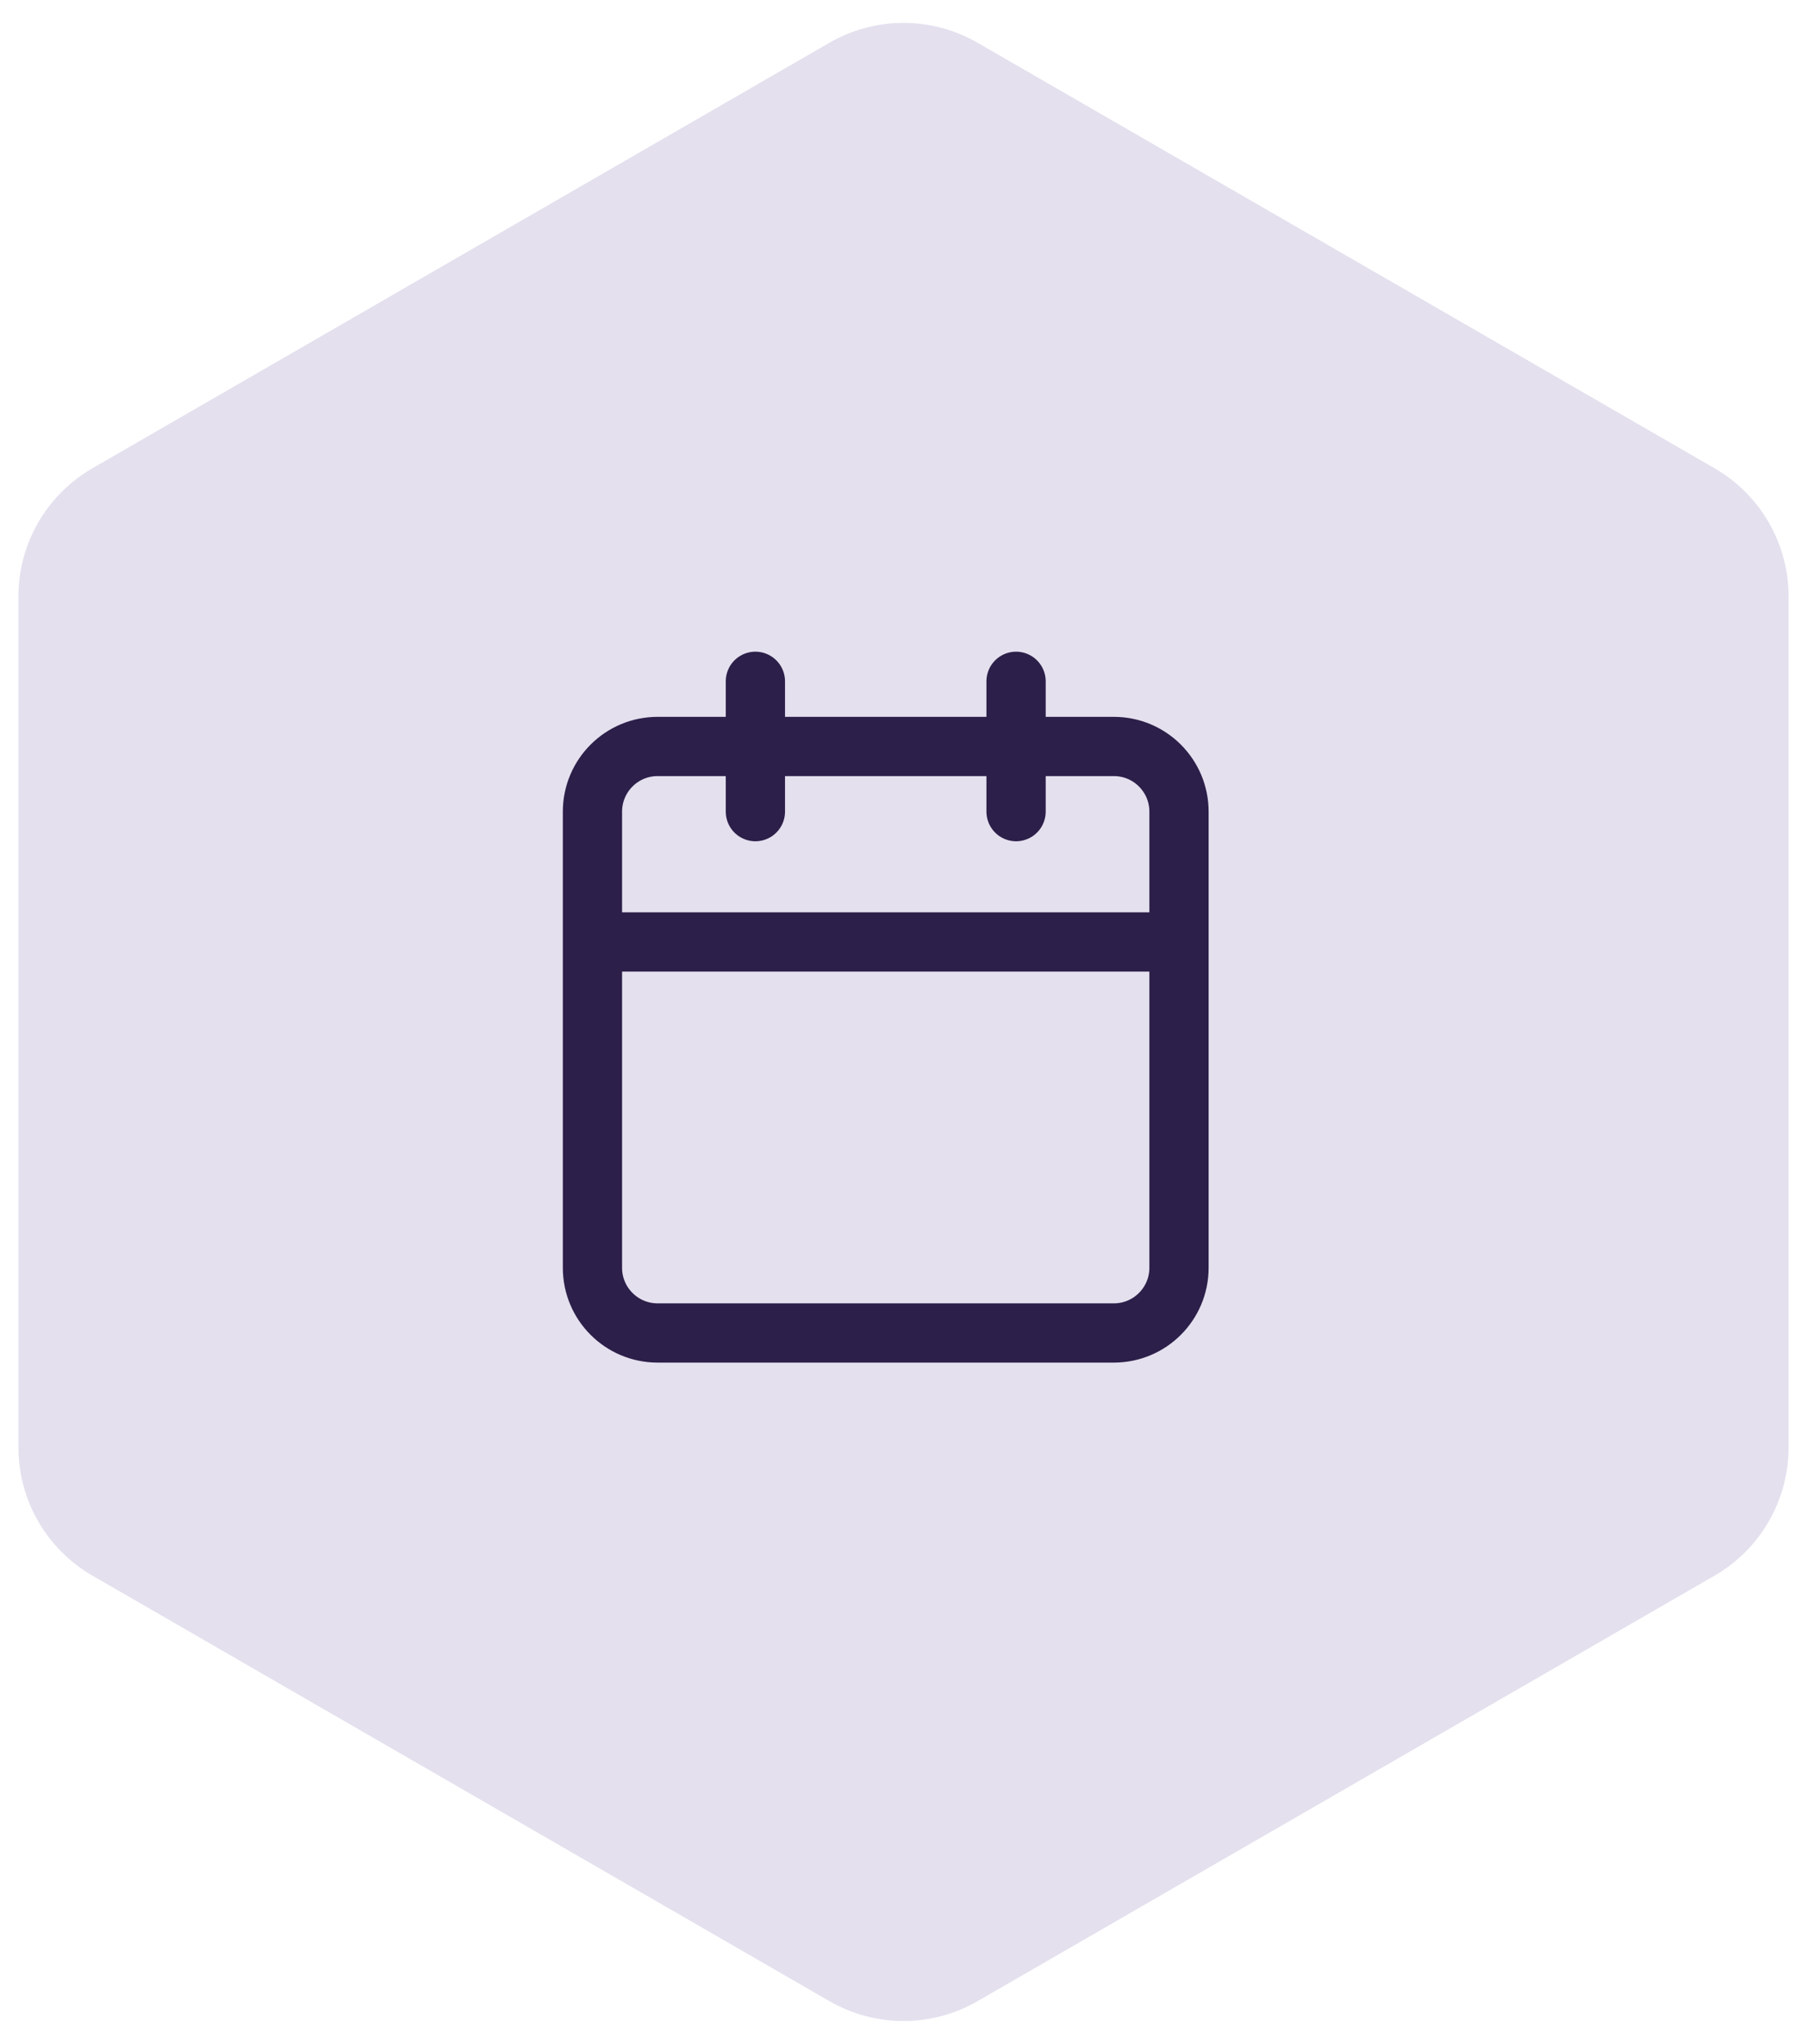
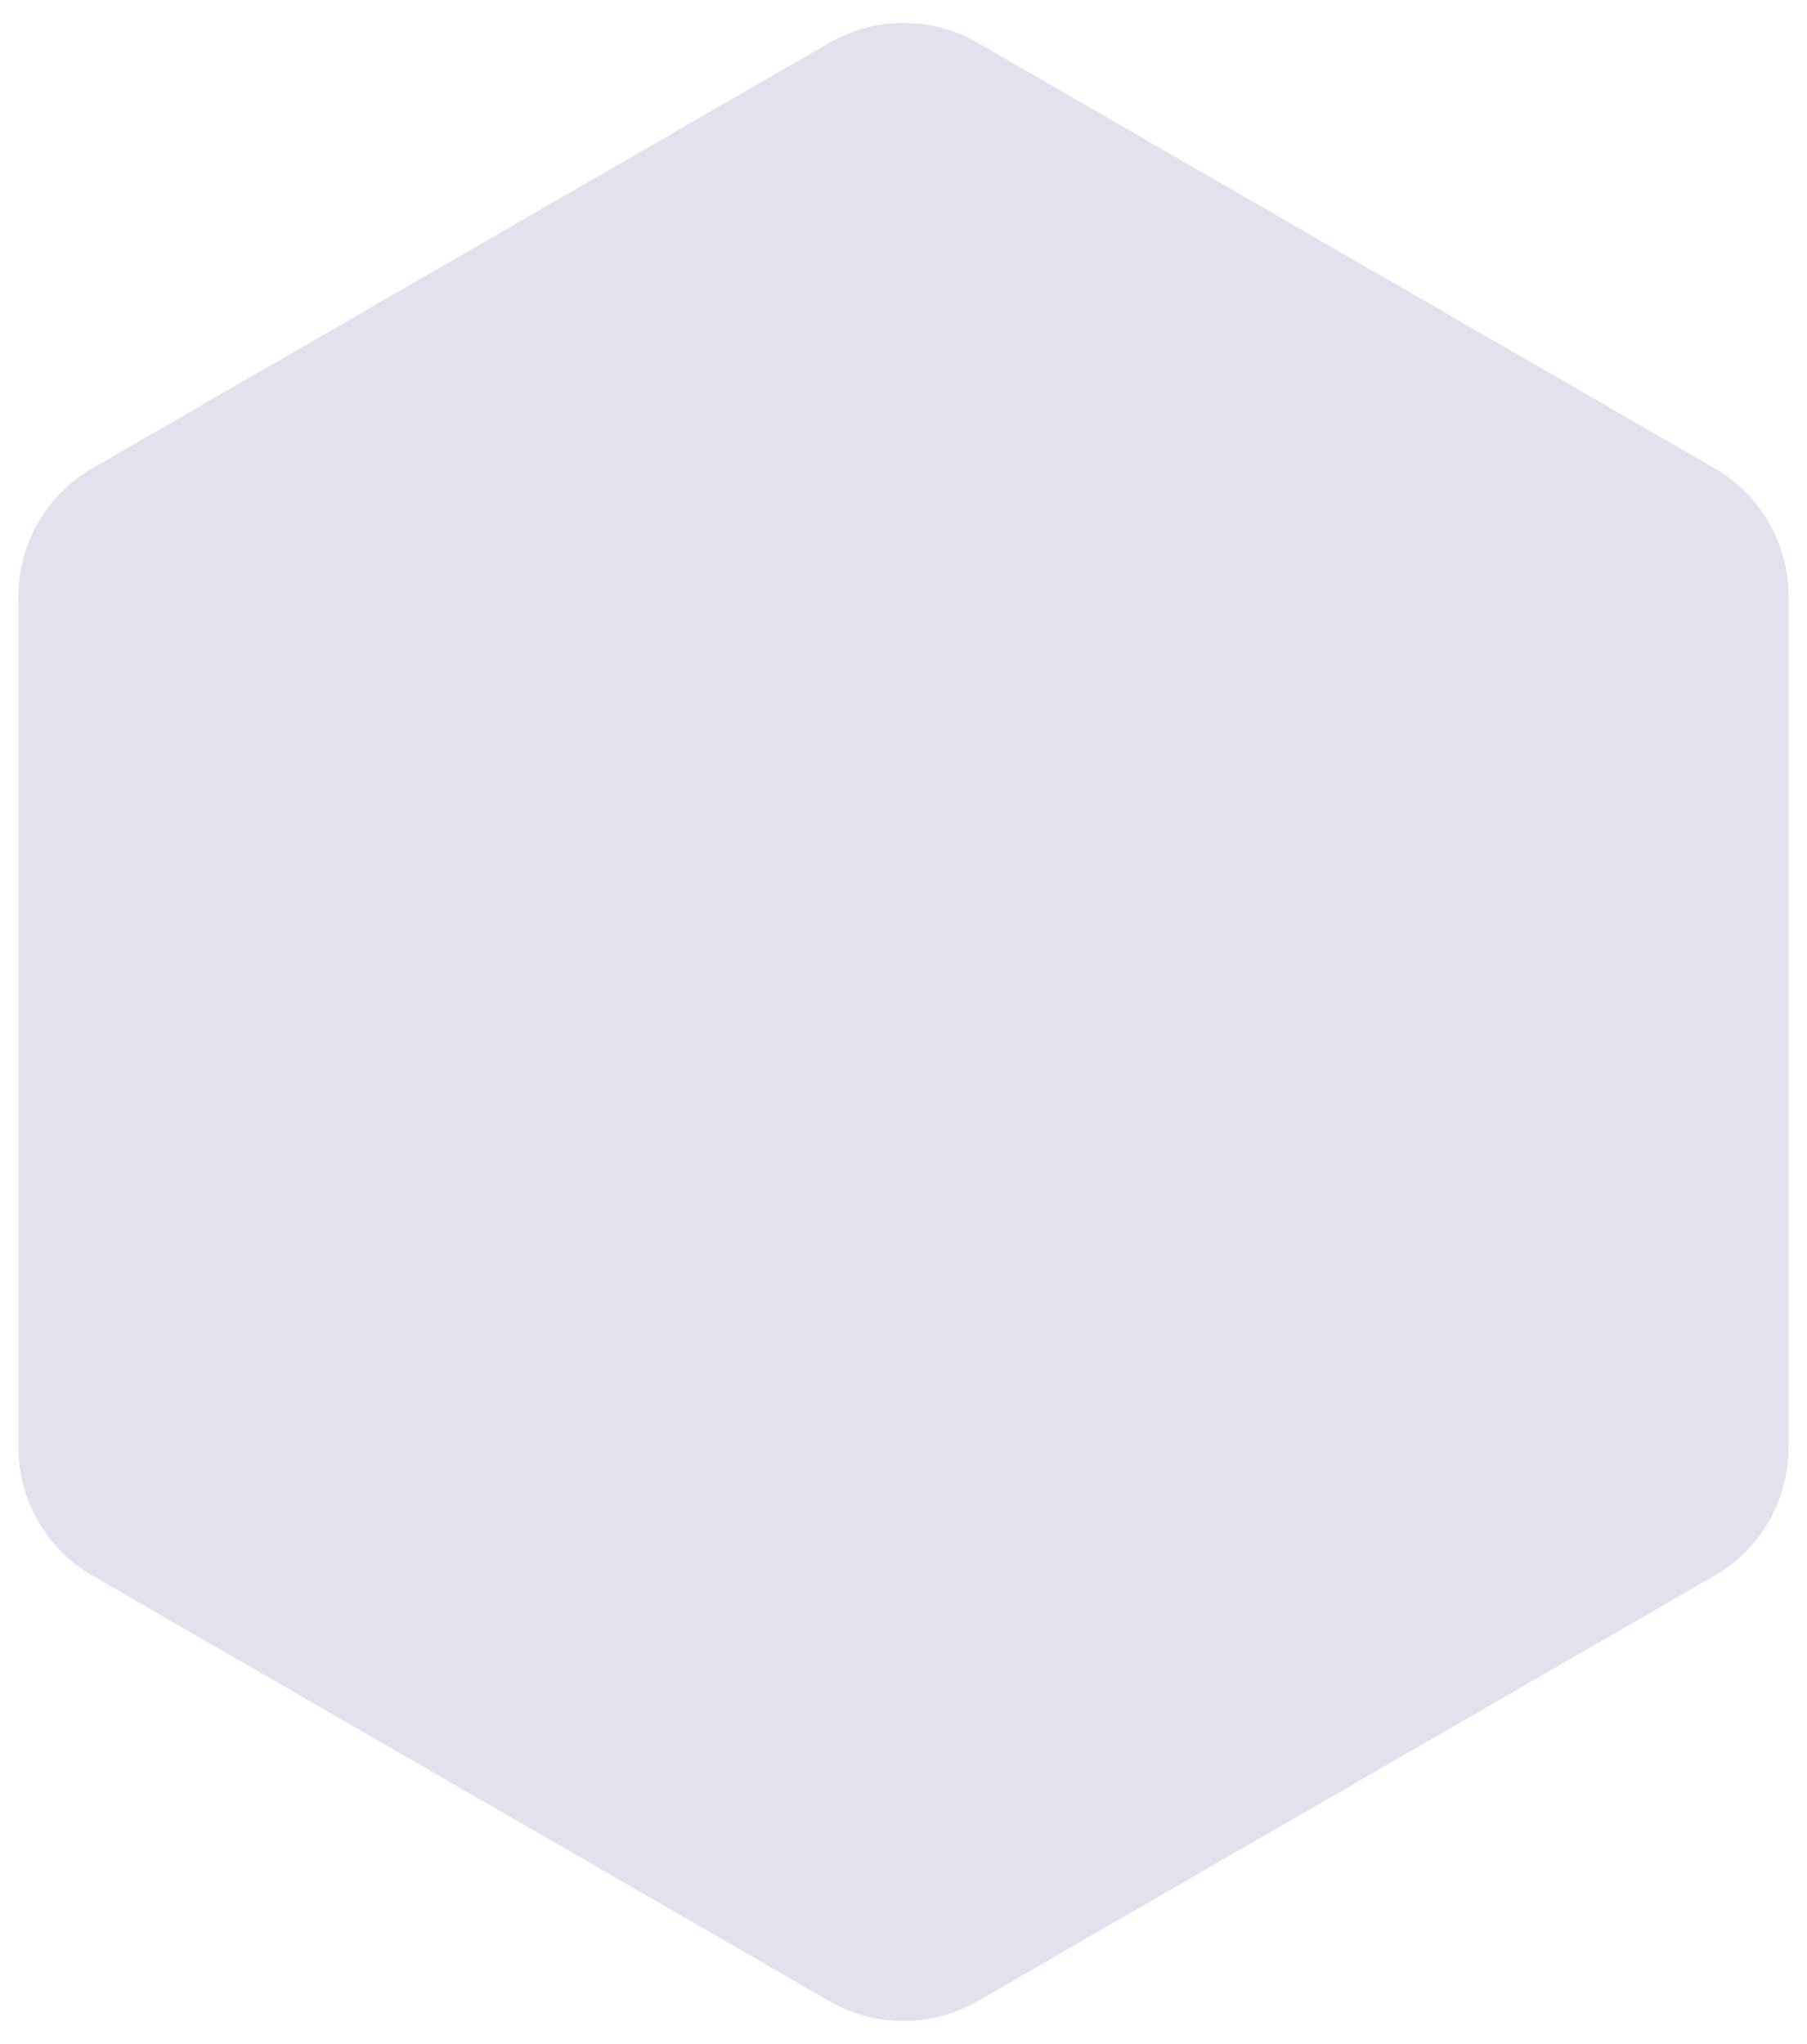
<svg xmlns="http://www.w3.org/2000/svg" width="61" height="69" viewBox="0 0 61 69" fill="none">
  <path d="M28 1.443C29.547 0.55 31.453 0.55 33 1.443L57.878 15.807C59.425 16.7 60.378 18.35 60.378 20.137L60.378 48.863C60.378 50.65 59.425 52.3 57.878 53.193L33 67.557C31.453 68.45 29.547 68.45 28 67.557L3.122 53.193C1.575 52.3 0.622 50.65 0.622 48.863L0.622 20.137C0.622 18.35 1.575 16.7 3.122 15.807L28 1.443Z" fill="#E4E0EE" />
-   <path d="M34.3 23V27.4M25.5 23V27.4M20 31.8H39.8M22.2 25.2H37.6C38.815 25.2 39.8 26.185 39.8 27.4V42.8C39.8 44.015 38.815 45 37.6 45H22.2C20.985 45 20 44.015 20 42.8V27.4C20 26.185 20.985 25.2 22.2 25.2Z" stroke="#2C1F49" stroke-width="2" stroke-linecap="round" stroke-linejoin="round" />
</svg>